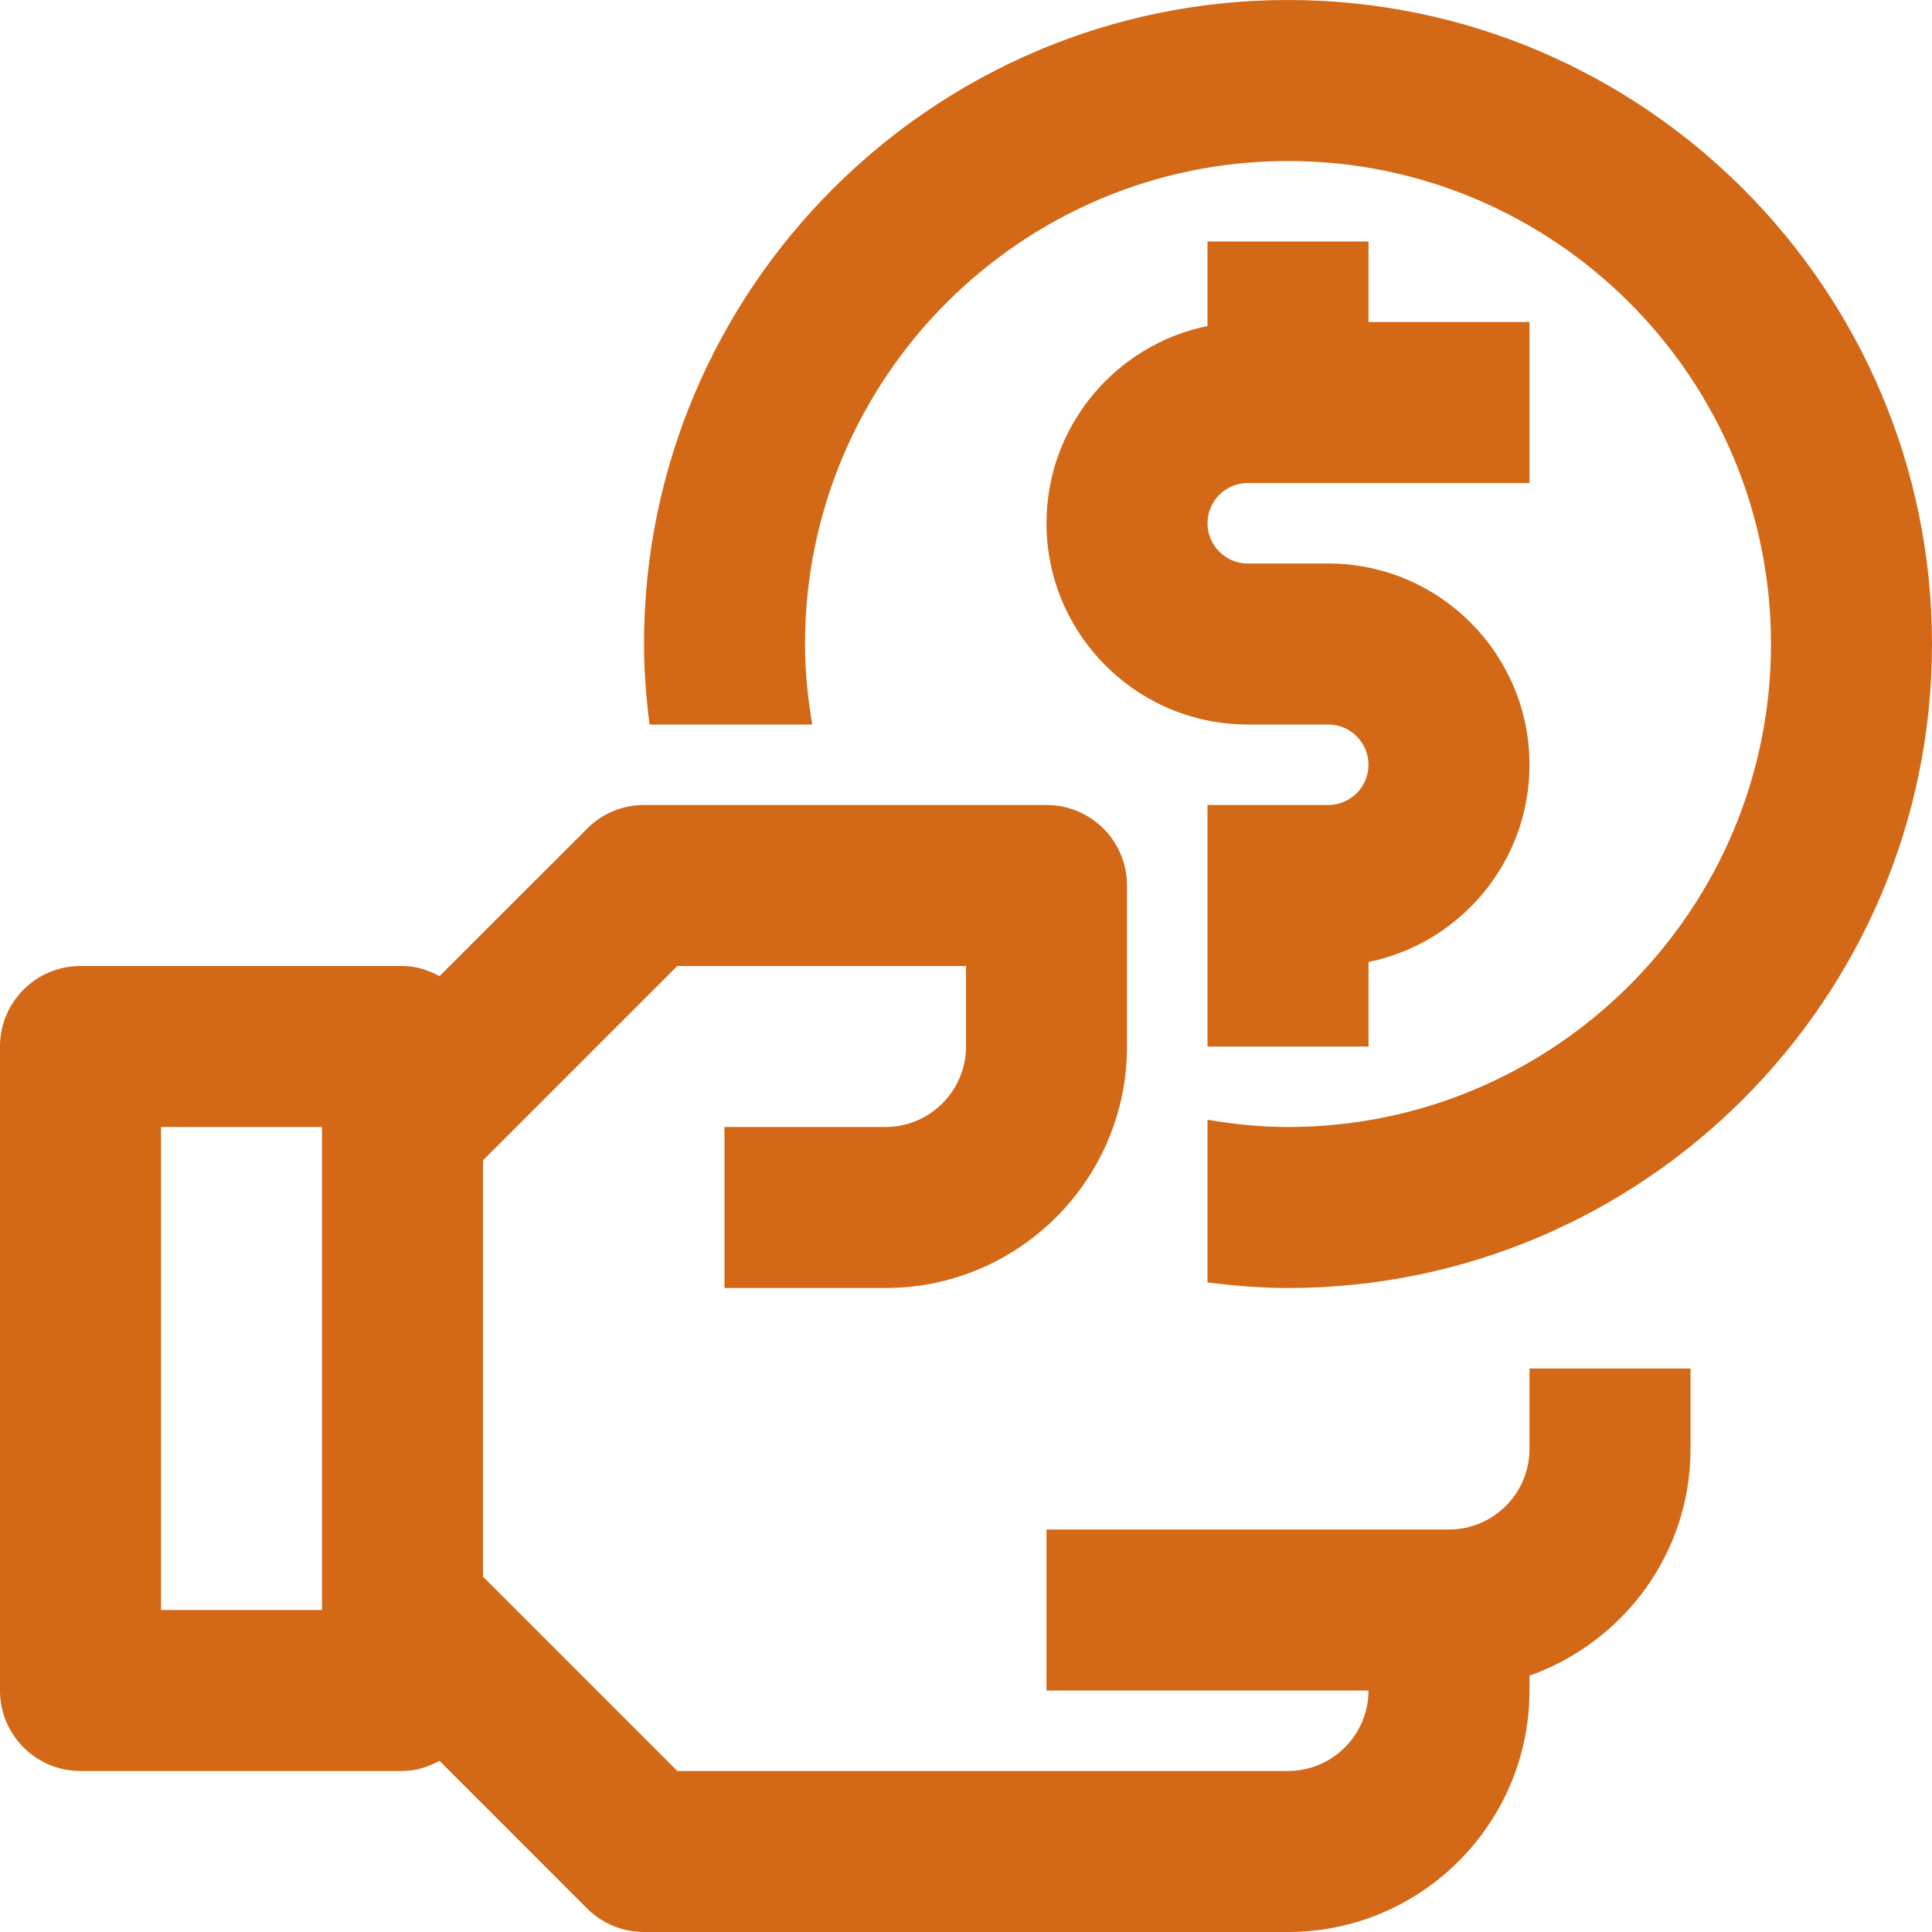
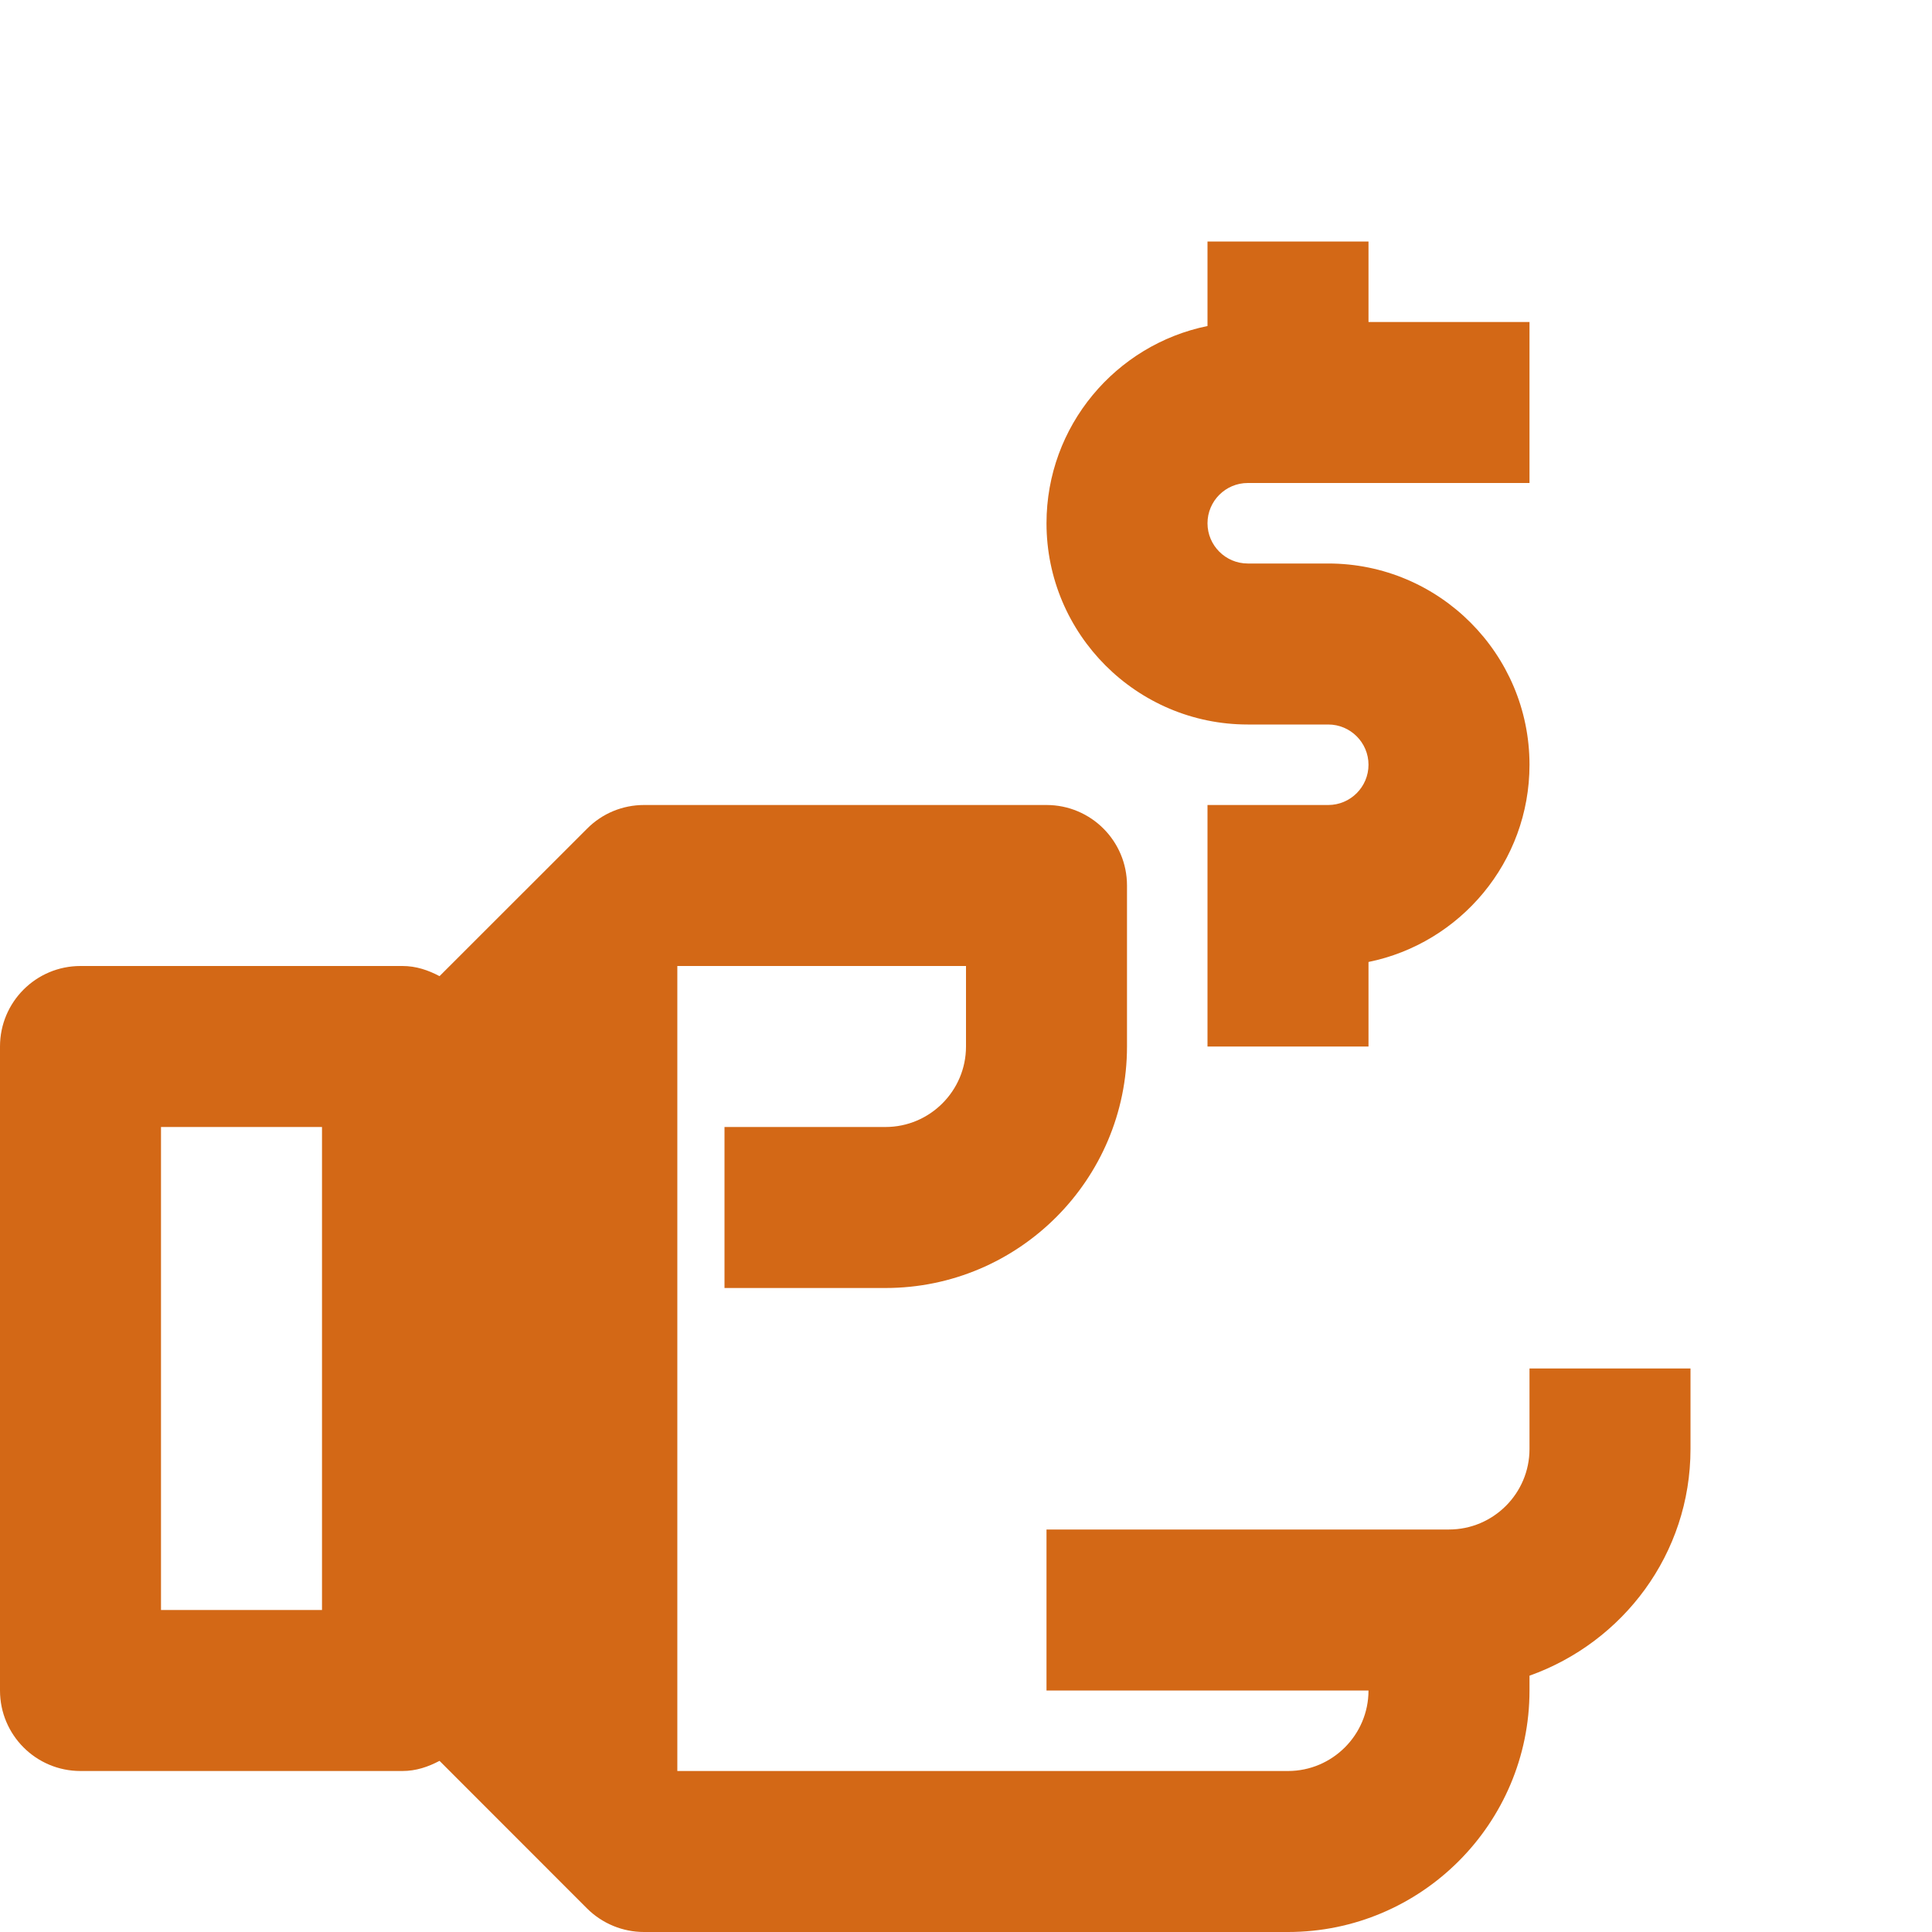
<svg xmlns="http://www.w3.org/2000/svg" width="48" height="48" viewBox="0 0 48 48" fill="none">
  <path d="M30 6V8.1C27.72 8.564 26 10.584 26 13C26 15.756 28.242 18 31 18H33C33.55 18 34 18.448 34 19C34 19.552 33.55 20 33 20H30V26H34V23.9C36.28 23.436 38 21.416 38 19C38 16.244 35.758 14 33 14H31C30.45 14 30 13.552 30 13C30 12.448 30.45 12 31 12H38V8H34V6H30Z" fill="#D36816" />
-   <path d="M38 36C38 37.102 37.102 38 36 38H26V42H34C34 43.102 33.102 44 32 44H16.828L12 39.172V28.828L16.828 24H24V26C24 27.102 23.102 28 22 28H18V32H22C25.308 32 28 29.308 28 26V22C28 20.896 27.106 20 26 20H16C15.468 20 14.96 20.21 14.586 20.588L10.92 24.252C10.64 24.104 10.338 24 10 24H2C0.894 24 0 24.896 0 26V42C0 43.104 0.894 44 2 44H10C10.338 44 10.64 43.896 10.92 43.748L14.586 47.416C14.96 47.788 15.468 48 16 48H32C35.308 48 38 45.308 38 42V41.632C40.324 40.804 42 38.606 42 36V34H38V36ZM8 40H4V28H8V40Z" fill="#D36816" />
-   <path d="M32 0C23.178 0 16 7.18 16 16C16 16.678 16.056 17.342 16.138 18H20.18C20.07 17.348 20 16.682 20 16C20 9.384 25.382 4 32 4C38.618 4 44 9.384 44 16C44 22.618 38.618 28 32 28C31.316 28 30.652 27.93 30 27.82V31.862C30.656 31.944 31.32 32 32 32C40.822 32 48 24.822 48 16C48 7.18 40.822 0 32 0Z" fill="#D36816" />
+   <path d="M38 36C38 37.102 37.102 38 36 38H26V42H34C34 43.102 33.102 44 32 44H16.828V28.828L16.828 24H24V26C24 27.102 23.102 28 22 28H18V32H22C25.308 32 28 29.308 28 26V22C28 20.896 27.106 20 26 20H16C15.468 20 14.96 20.21 14.586 20.588L10.92 24.252C10.64 24.104 10.338 24 10 24H2C0.894 24 0 24.896 0 26V42C0 43.104 0.894 44 2 44H10C10.338 44 10.64 43.896 10.92 43.748L14.586 47.416C14.96 47.788 15.468 48 16 48H32C35.308 48 38 45.308 38 42V41.632C40.324 40.804 42 38.606 42 36V34H38V36ZM8 40H4V28H8V40Z" fill="#D36816" />
</svg>